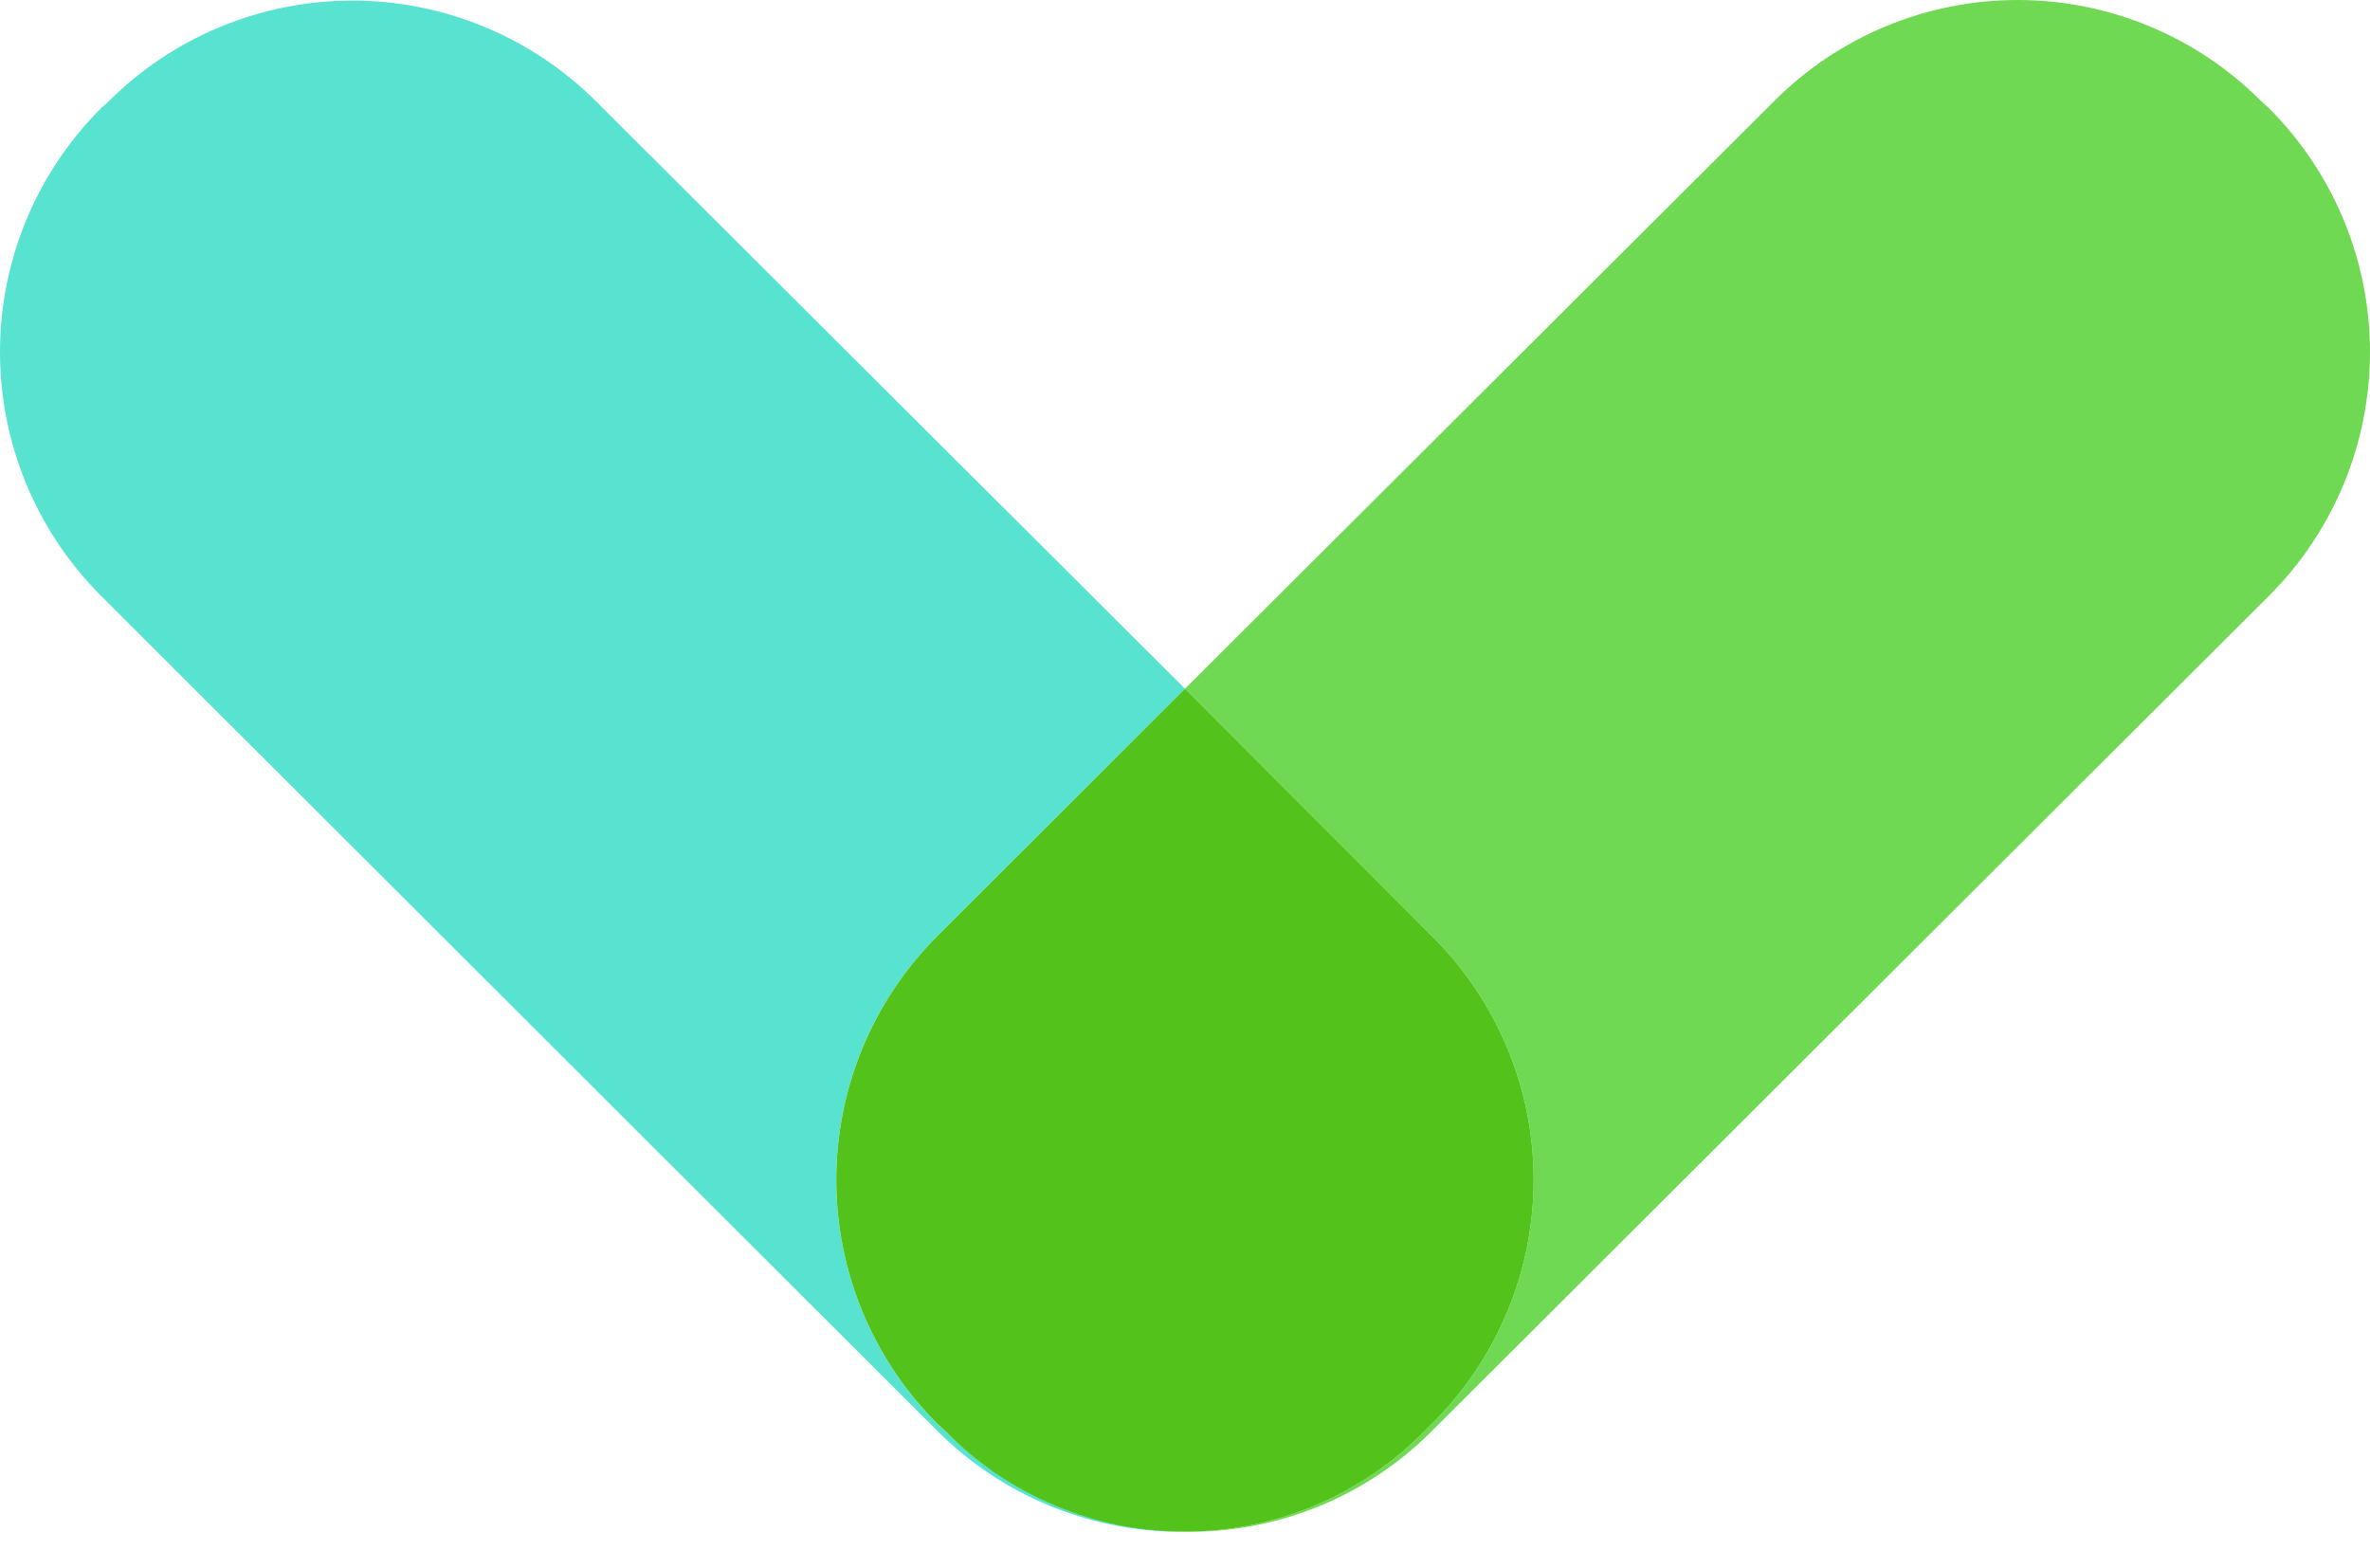
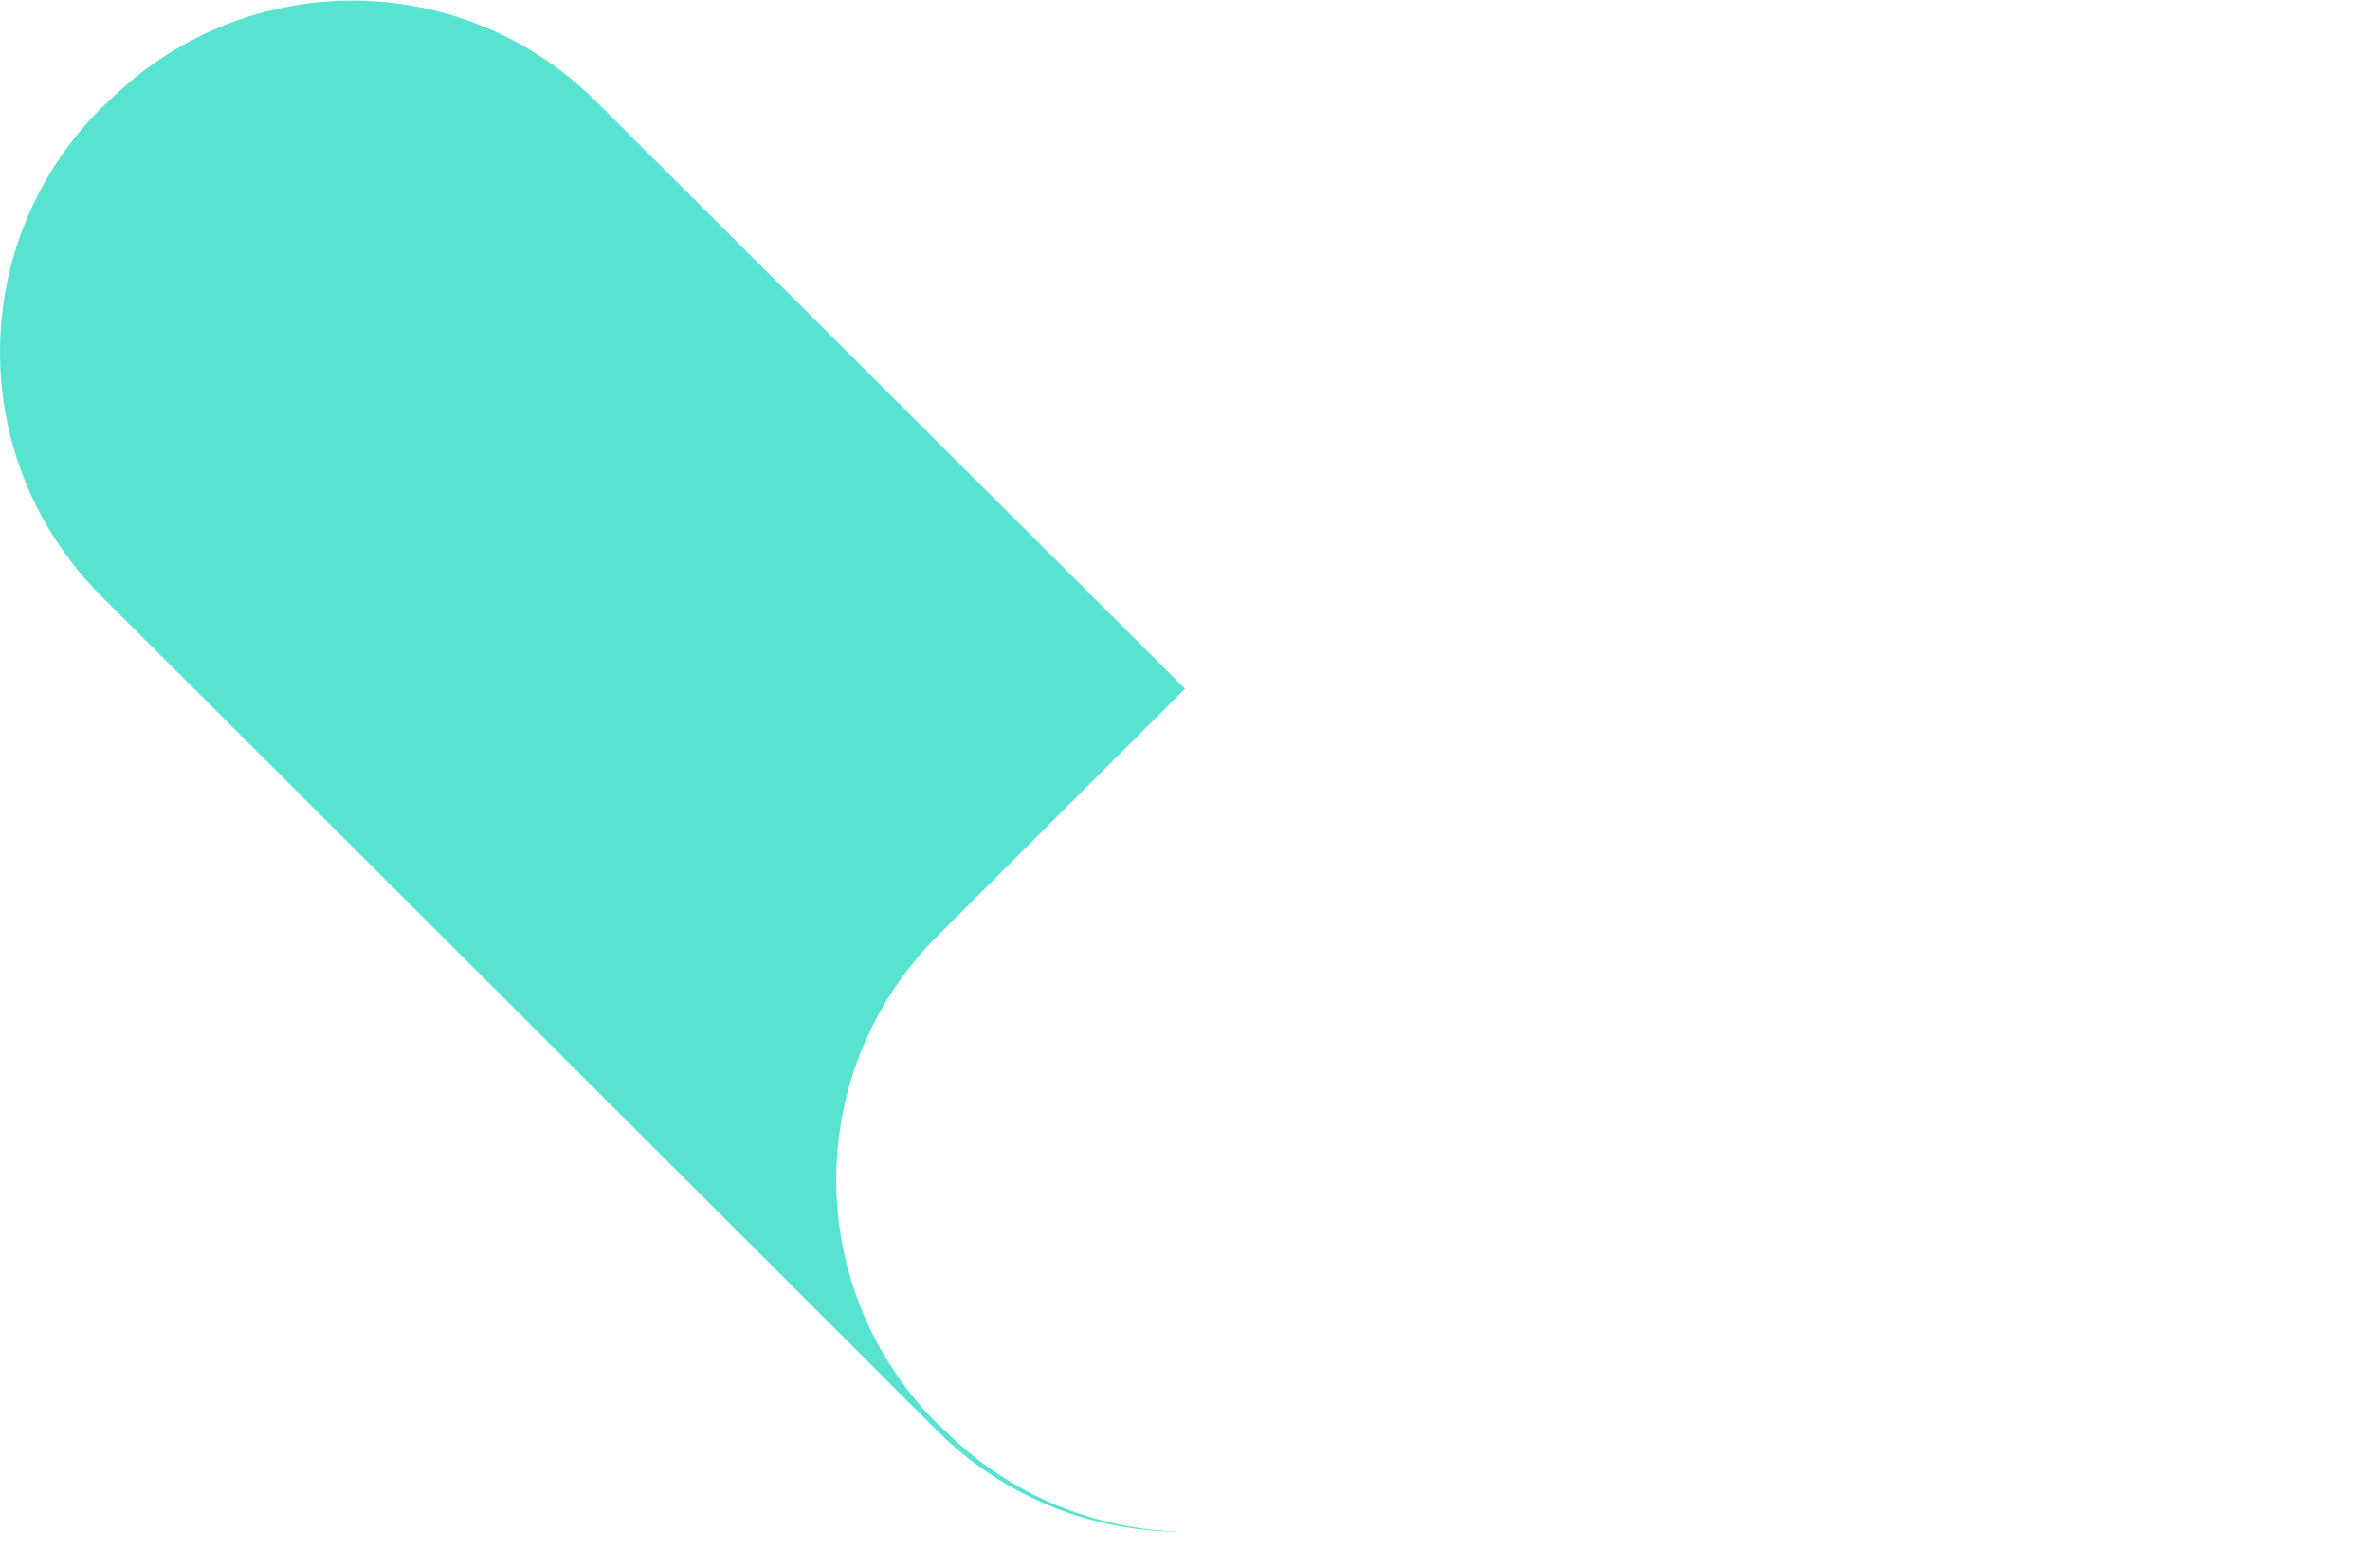
<svg xmlns="http://www.w3.org/2000/svg" width="65" height="43" viewBox="0 0 65 43" fill="none">
  <path d="M25.701 39.04C23.93 37.266 22.935 34.864 22.935 32.359C22.935 29.855 23.93 27.452 25.701 25.679L32.5 18.889L16.344 2.776C14.571 1.009 12.169 0.016 9.664 0.016C7.159 0.016 4.756 1.009 2.983 2.776L2.765 2.974C0.994 4.748 0 7.15 0 9.655C0 12.159 0.994 14.562 2.765 16.335L25.701 39.238C26.592 40.13 27.652 40.834 28.82 41.31C29.988 41.786 31.239 42.024 32.5 42.009C30.029 41.976 27.668 40.982 25.919 39.238L25.701 39.04Z" fill="#58E3D0" />
-   <path d="M62.017 2.776C61.142 1.896 60.101 1.198 58.954 0.722C57.808 0.245 56.578 0 55.336 0C54.095 0 52.865 0.245 51.718 0.722C50.572 1.198 49.531 1.896 48.656 2.776L32.5 18.889L25.701 25.679C23.93 27.453 22.936 29.855 22.936 32.36C22.936 34.864 23.93 37.267 25.701 39.041L25.919 39.238C27.668 40.982 30.029 41.977 32.5 42.01C33.759 42.026 35.008 41.789 36.172 41.313C37.337 40.836 38.394 40.131 39.28 39.238L62.235 16.336C64.006 14.562 65 12.16 65 9.655C65 7.15 64.006 4.748 62.235 2.974L62.017 2.776ZM39.28 39.041L39.081 39.238C38.225 40.115 37.201 40.811 36.071 41.286C34.941 41.762 33.727 42.007 32.5 42.007C31.274 42.007 30.06 41.762 28.93 41.286C27.799 40.811 26.776 40.115 25.919 39.238L25.701 39.041C23.93 37.267 22.936 34.864 22.936 32.36C22.936 29.855 23.93 27.453 25.701 25.679L32.5 18.889L39.28 25.679C40.161 26.555 40.861 27.596 41.338 28.742C41.816 29.889 42.062 31.118 42.062 32.36C42.062 33.601 41.816 34.831 41.338 35.977C40.861 37.124 40.161 38.165 39.28 39.041Z" fill="#70D953" />
-   <path d="M32.5 18.889L25.701 25.679C23.93 27.453 22.936 29.855 22.936 32.36C22.936 34.864 23.93 37.267 25.701 39.04L25.919 39.238C26.776 40.115 27.799 40.811 28.93 41.286C30.06 41.762 31.274 42.007 32.5 42.007C33.727 42.007 34.941 41.762 36.071 41.286C37.201 40.811 38.225 40.115 39.081 39.238L39.28 39.04C40.161 38.165 40.861 37.124 41.338 35.977C41.816 34.831 42.062 33.601 42.062 32.36C42.062 31.118 41.816 29.888 41.338 28.742C40.861 27.596 40.161 26.554 39.28 25.679L32.5 18.889Z" fill="#53C31B" />
</svg>